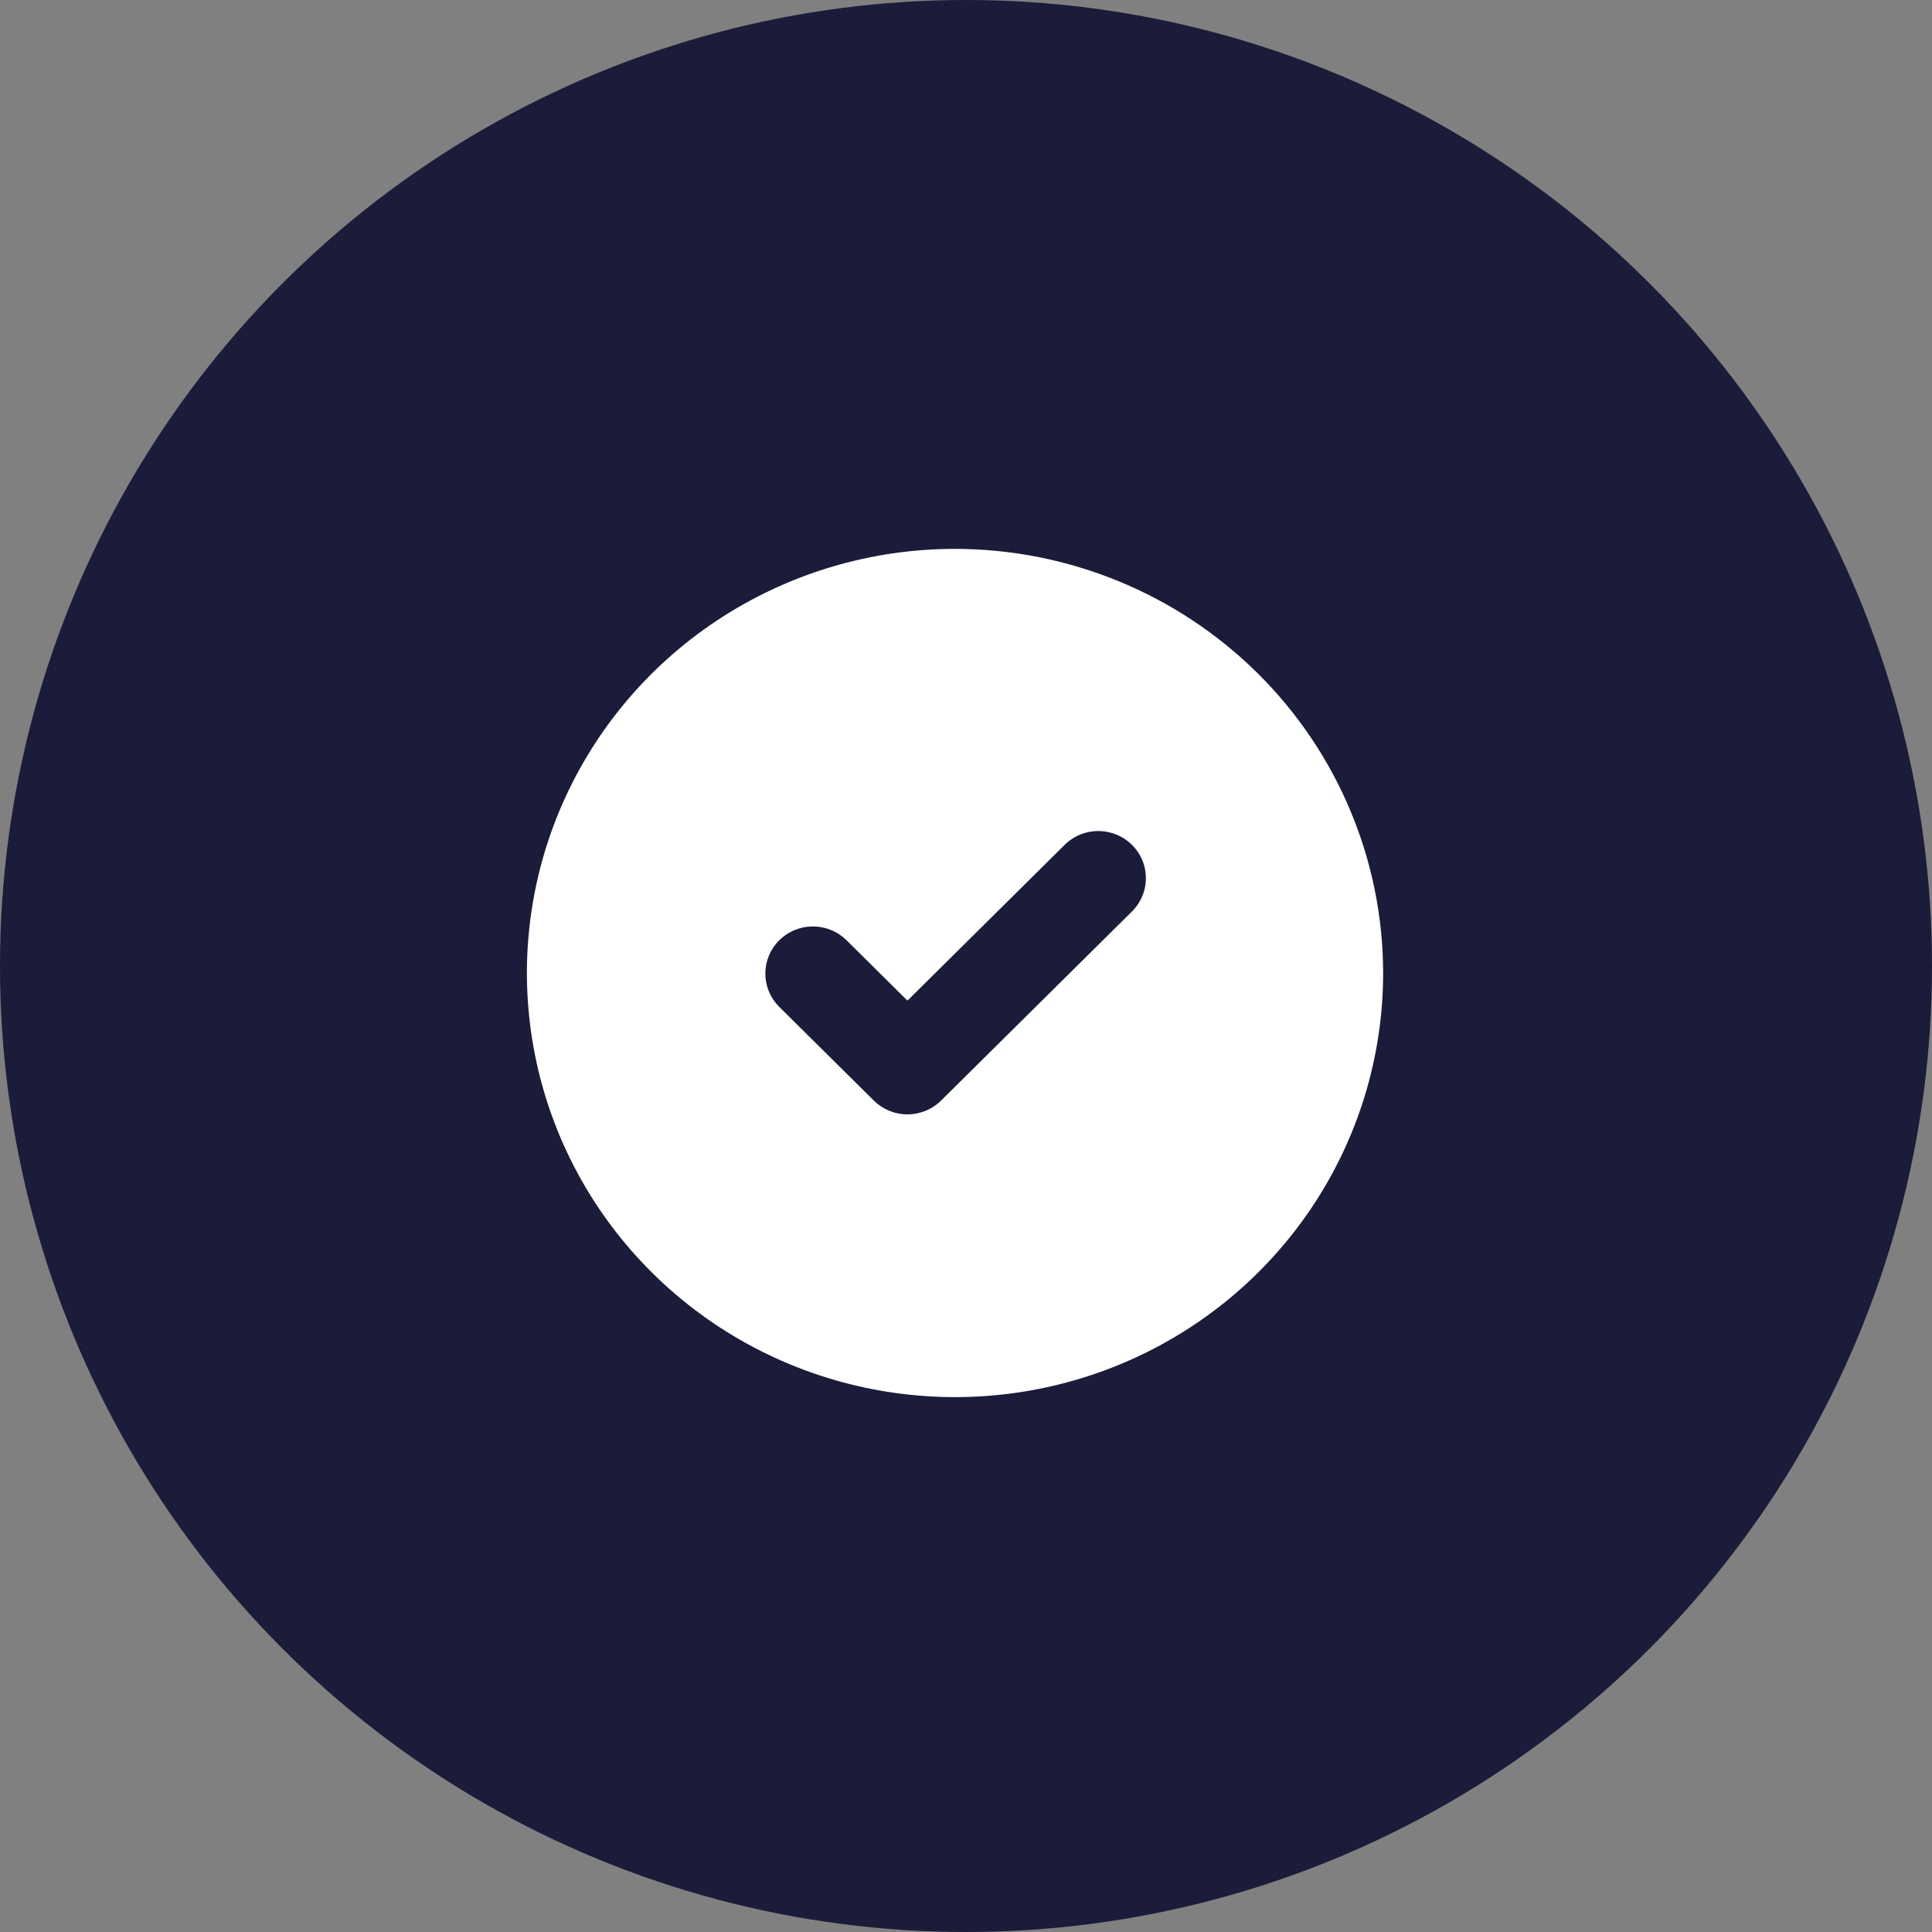
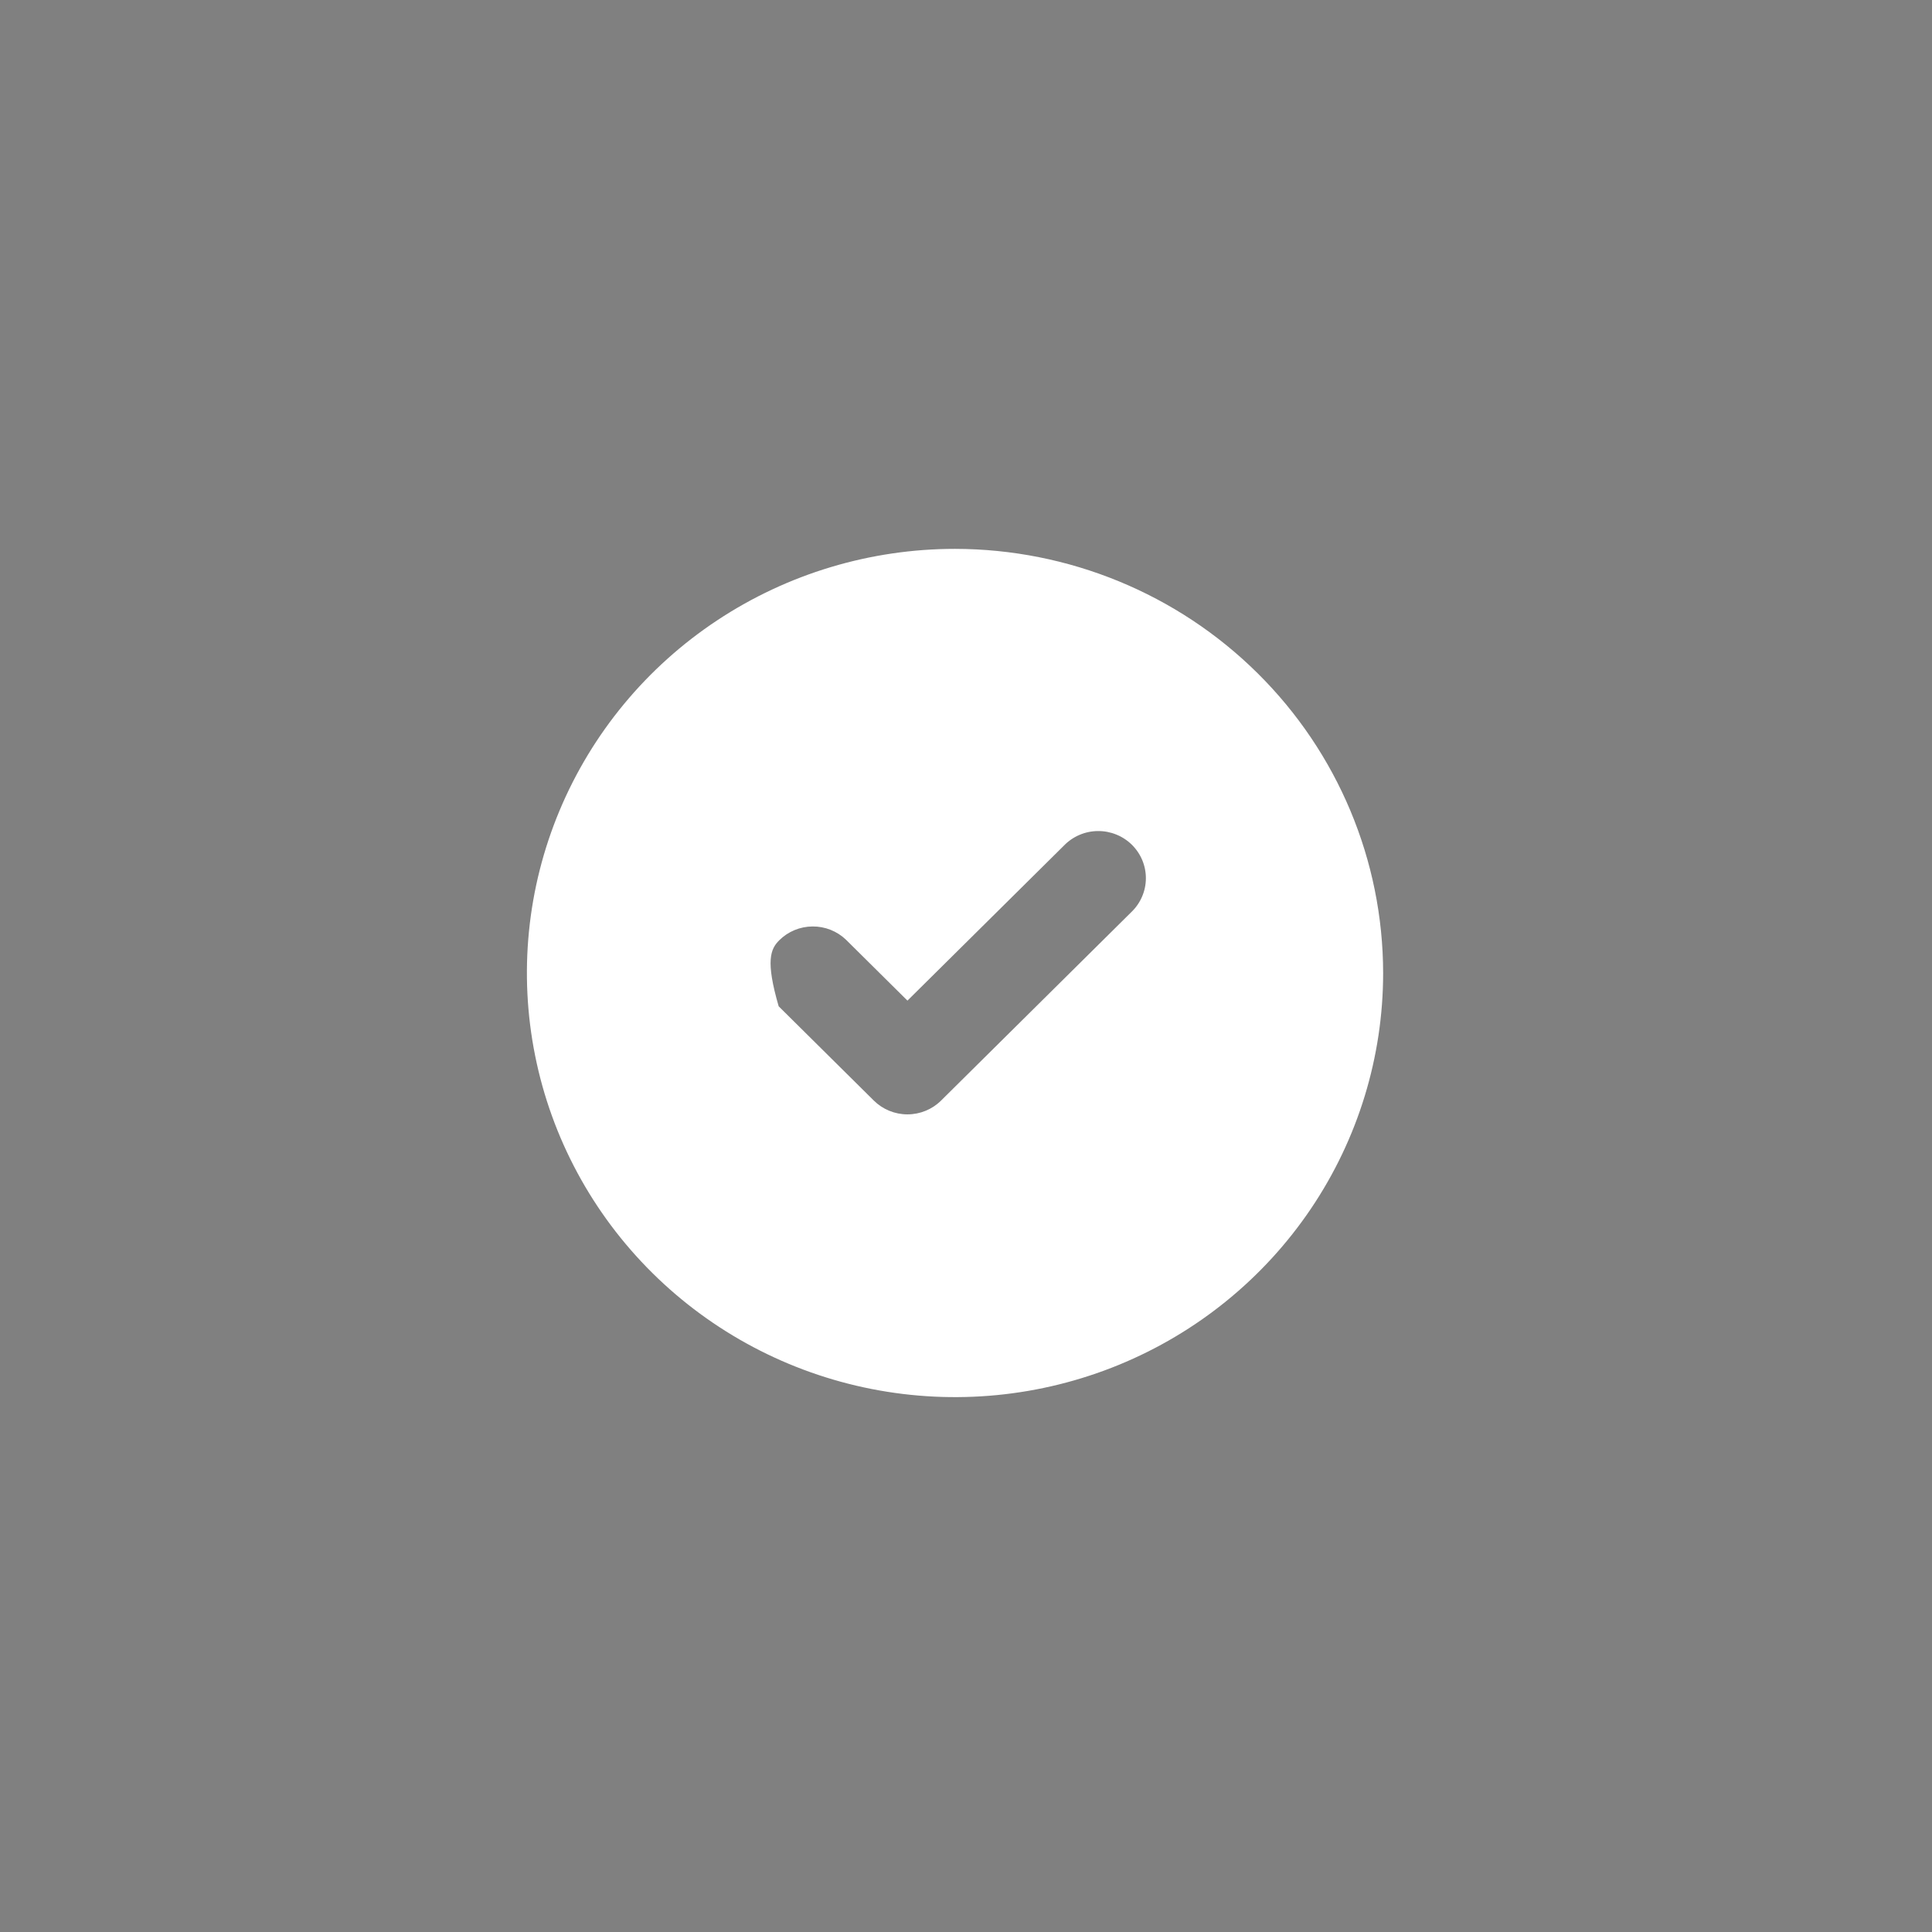
<svg xmlns="http://www.w3.org/2000/svg" width="88" height="88" viewBox="0 0 88 88" fill="none">
  <rect x="0" y="0" width="88" height="88" fill="#808080" stroke="none" />
-   <circle cx="44" cy="44" r="44" fill="#1A1C39" />
-   <path d="M43.5 25C39.643 25 35.873 26.133 32.666 28.256C29.46 30.378 26.96 33.396 25.484 36.926C24.008 40.456 23.622 44.34 24.375 48.087C25.127 51.835 26.984 55.277 29.711 57.979C32.438 60.681 35.913 62.521 39.696 63.266C43.478 64.011 47.399 63.629 50.962 62.167C54.526 60.705 57.571 58.228 59.714 55.051C61.856 51.875 63 48.139 63 44.319C62.994 39.197 60.938 34.286 57.282 30.665C53.627 27.043 48.67 25.006 43.5 25ZM51.532 41.543L42.865 50.129C42.459 50.532 41.908 50.758 41.333 50.758C40.759 50.758 40.208 50.532 39.801 50.129L35.468 45.836C35.074 45.431 34.855 44.889 34.86 44.326C34.865 43.764 35.093 43.225 35.495 42.827C35.896 42.429 36.44 42.203 37.008 42.199C37.576 42.194 38.123 42.41 38.532 42.801L41.333 45.577L48.468 38.508C48.668 38.303 48.907 38.139 49.172 38.027C49.436 37.914 49.72 37.855 50.008 37.853C50.295 37.85 50.581 37.905 50.847 38.013C51.113 38.12 51.355 38.28 51.559 38.481C51.762 38.683 51.923 38.923 52.032 39.186C52.141 39.45 52.196 39.733 52.193 40.018C52.191 40.303 52.131 40.585 52.017 40.846C51.904 41.108 51.739 41.345 51.532 41.543Z" fill="white" />
+   <path d="M43.5 25C39.643 25 35.873 26.133 32.666 28.256C29.46 30.378 26.96 33.396 25.484 36.926C24.008 40.456 23.622 44.34 24.375 48.087C25.127 51.835 26.984 55.277 29.711 57.979C32.438 60.681 35.913 62.521 39.696 63.266C43.478 64.011 47.399 63.629 50.962 62.167C54.526 60.705 57.571 58.228 59.714 55.051C61.856 51.875 63 48.139 63 44.319C62.994 39.197 60.938 34.286 57.282 30.665C53.627 27.043 48.67 25.006 43.5 25ZM51.532 41.543L42.865 50.129C42.459 50.532 41.908 50.758 41.333 50.758C40.759 50.758 40.208 50.532 39.801 50.129L35.468 45.836C34.865 43.764 35.093 43.225 35.495 42.827C35.896 42.429 36.44 42.203 37.008 42.199C37.576 42.194 38.123 42.41 38.532 42.801L41.333 45.577L48.468 38.508C48.668 38.303 48.907 38.139 49.172 38.027C49.436 37.914 49.72 37.855 50.008 37.853C50.295 37.85 50.581 37.905 50.847 38.013C51.113 38.12 51.355 38.28 51.559 38.481C51.762 38.683 51.923 38.923 52.032 39.186C52.141 39.45 52.196 39.733 52.193 40.018C52.191 40.303 52.131 40.585 52.017 40.846C51.904 41.108 51.739 41.345 51.532 41.543Z" fill="white" />
</svg>